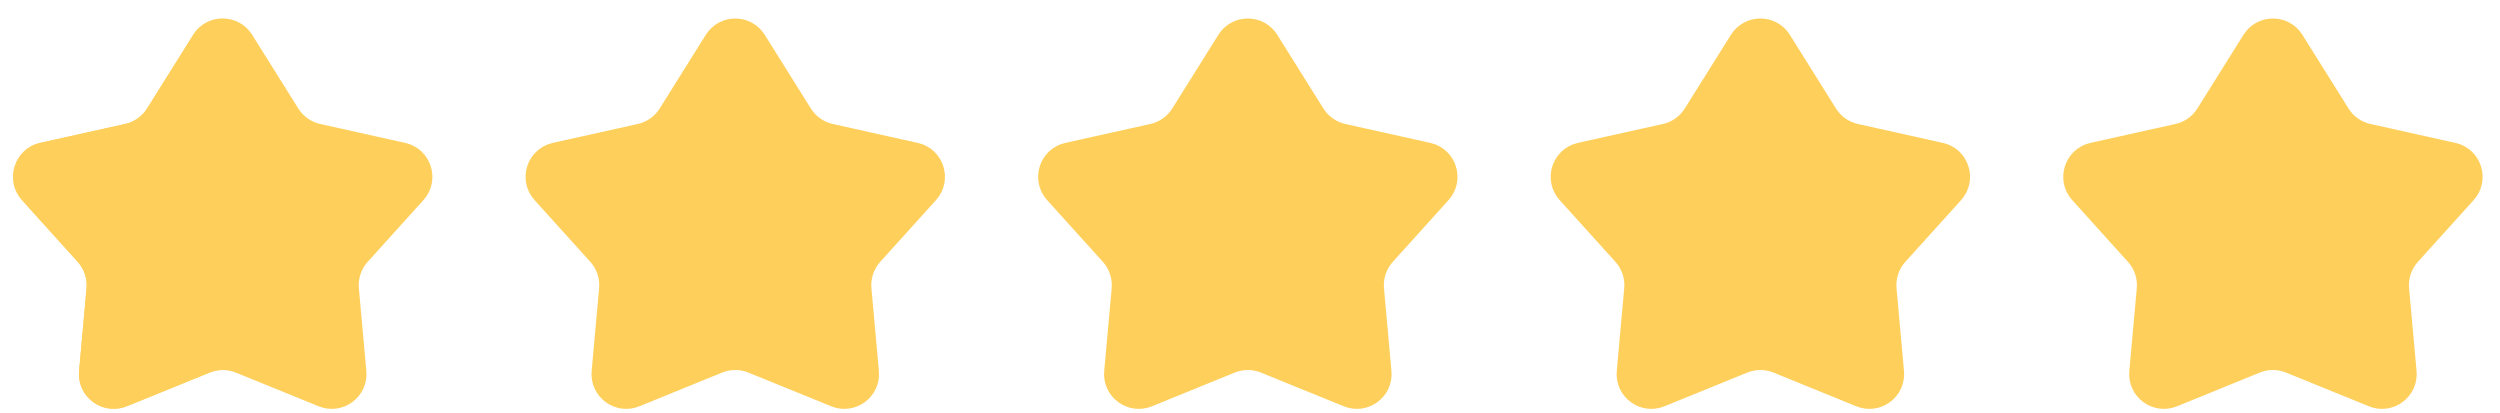
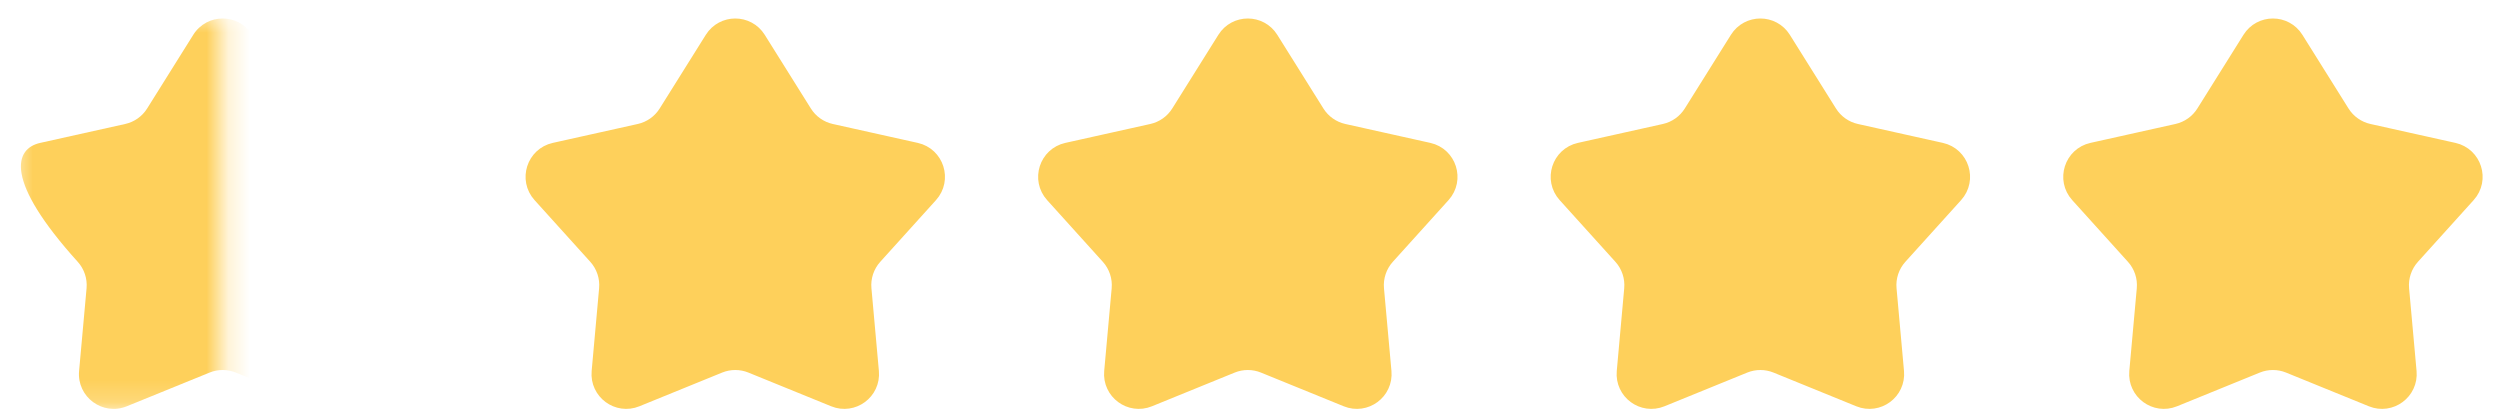
<svg xmlns="http://www.w3.org/2000/svg" width="115" height="19" viewBox="0 0 115 19" fill="none">
-   <path d="M11.176 1.867L13.298 5.256C13.596 5.732 14.073 6.069 14.621 6.191L18.531 7.061C19.352 7.244 19.671 8.245 19.107 8.87L16.543 11.709C16.15 12.144 15.957 12.722 16.01 13.305L16.354 17.11C16.428 17.93 15.607 18.537 14.845 18.226L11.036 16.675C10.529 16.469 9.961 16.469 9.453 16.675L5.644 18.226C4.882 18.537 4.062 17.93 4.136 17.11L4.48 13.305C4.532 12.722 4.339 12.144 3.947 11.709L1.382 8.87C0.818 8.245 1.137 7.244 1.959 7.061L5.869 6.191C6.417 6.069 6.893 5.732 7.191 5.256L9.314 1.867C9.744 1.179 10.745 1.179 11.176 1.867Z" fill="#FED05B" stroke="#FED05B" />
  <mask id="mask0_1746_4128" style="mask-type:alpha" maskUnits="userSpaceOnUse" x="0" y="0" width="11" height="19">
    <rect x="0.598" y="0.581" width="9.645" height="18.228" fill="#D9D9D9" />
  </mask>
  <g mask="url(#mask0_1746_4128)">
-     <path d="M8.89 1.601C9.516 0.601 10.973 0.601 11.6 1.601L13.722 4.991C13.949 5.354 14.312 5.61 14.729 5.703L18.639 6.573C19.835 6.839 20.299 8.296 19.478 9.205L16.914 12.044C16.615 12.375 16.468 12.816 16.508 13.26L16.852 17.065C16.959 18.258 15.766 19.141 14.657 18.689L10.848 17.138C10.461 16.981 10.028 16.981 9.642 17.138L5.833 18.689C4.724 19.141 3.53 18.258 3.638 17.065L3.982 13.26C4.022 12.816 3.875 12.375 3.576 12.044L1.011 9.205C0.19 8.296 0.655 6.839 1.85 6.573L5.76 5.703C6.178 5.61 6.541 5.354 6.768 4.991L8.89 1.601Z" fill="#FED05B" />
+     <path d="M8.89 1.601C9.516 0.601 10.973 0.601 11.6 1.601L13.722 4.991C13.949 5.354 14.312 5.61 14.729 5.703L18.639 6.573C19.835 6.839 20.299 8.296 19.478 9.205L16.914 12.044C16.615 12.375 16.468 12.816 16.508 13.26L16.852 17.065C16.959 18.258 15.766 19.141 14.657 18.689L10.848 17.138C10.461 16.981 10.028 16.981 9.642 17.138L5.833 18.689C4.724 19.141 3.53 18.258 3.638 17.065L3.982 13.26C4.022 12.816 3.875 12.375 3.576 12.044C0.19 8.296 0.655 6.839 1.85 6.573L5.76 5.703C6.178 5.61 6.541 5.354 6.768 4.991L8.89 1.601Z" fill="#FED05B" />
  </g>
  <path d="M34.754 1.867L36.876 5.256C37.174 5.732 37.65 6.069 38.198 6.191L42.108 7.061C42.93 7.244 43.249 8.245 42.685 8.87L40.12 11.709C39.728 12.144 39.535 12.722 39.588 13.305L39.931 17.11C40.005 17.93 39.185 18.537 38.423 18.226L34.614 16.675C34.106 16.469 33.538 16.469 33.031 16.675L29.222 18.226C28.46 18.537 27.64 17.93 27.714 17.11L28.057 13.305C28.11 12.722 27.917 12.144 27.525 11.709L24.96 8.87C24.396 8.245 24.715 7.244 25.537 7.061L29.447 6.191C29.995 6.069 30.471 5.732 30.769 5.256L32.891 1.867C33.322 1.179 34.323 1.179 34.754 1.867Z" fill="#FED05B" stroke="#FED05B" />
  <path d="M58.331 1.867L60.453 5.256C60.751 5.732 61.228 6.069 61.776 6.191L65.686 7.061C66.507 7.244 66.826 8.245 66.262 8.87L63.698 11.709C63.306 12.144 63.113 12.722 63.165 13.305L63.509 17.11C63.583 17.93 62.763 18.537 62.001 18.226L58.191 16.675C57.684 16.469 57.116 16.469 56.609 16.675L52.8 18.226C52.037 18.537 51.217 17.93 51.291 17.11L51.635 13.305C51.687 12.722 51.494 12.144 51.102 11.709L48.538 8.87C47.974 8.245 48.293 7.244 49.114 7.061L53.024 6.191C53.572 6.069 54.049 5.732 54.347 5.256L56.469 1.867C56.899 1.179 57.901 1.179 58.331 1.867Z" fill="#FED05B" stroke="#FED05B" />
  <path d="M81.909 1.867L84.031 5.256C84.329 5.732 84.805 6.069 85.353 6.191L89.263 7.061C90.085 7.244 90.404 8.245 89.84 8.87L87.275 11.709C86.883 12.144 86.69 12.722 86.743 13.305L87.086 17.11C87.16 17.93 86.34 18.537 85.578 18.226L81.769 16.675C81.262 16.469 80.694 16.469 80.186 16.675L76.377 18.226C75.615 18.537 74.795 17.93 74.869 17.11L75.212 13.305C75.265 12.722 75.072 12.144 74.68 11.709L72.115 8.87C71.551 8.245 71.87 7.244 72.692 7.061L76.602 6.191C77.15 6.069 77.626 5.732 77.924 5.256L80.046 1.867C80.477 1.179 81.478 1.179 81.909 1.867Z" fill="#FED05B" stroke="#FED05B" />
  <path d="M105.486 1.867L107.608 5.256C107.906 5.732 108.383 6.069 108.931 6.191L112.841 7.061C113.662 7.244 113.982 8.245 113.417 8.87L110.853 11.709C110.461 12.144 110.268 12.722 110.32 13.305L110.664 17.11C110.738 17.93 109.918 18.537 109.156 18.226L105.346 16.675C104.839 16.469 104.271 16.469 103.764 16.675L99.954 18.226C99.192 18.537 98.372 17.93 98.446 17.11L98.79 13.305C98.843 12.722 98.65 12.144 98.257 11.709L95.693 8.87C95.129 8.245 95.448 7.244 96.269 7.061L100.179 6.191C100.727 6.069 101.204 5.732 101.502 5.256L103.624 1.867C104.054 1.179 105.056 1.179 105.486 1.867Z" fill="#FED05B" stroke="#FED05B" />
</svg>